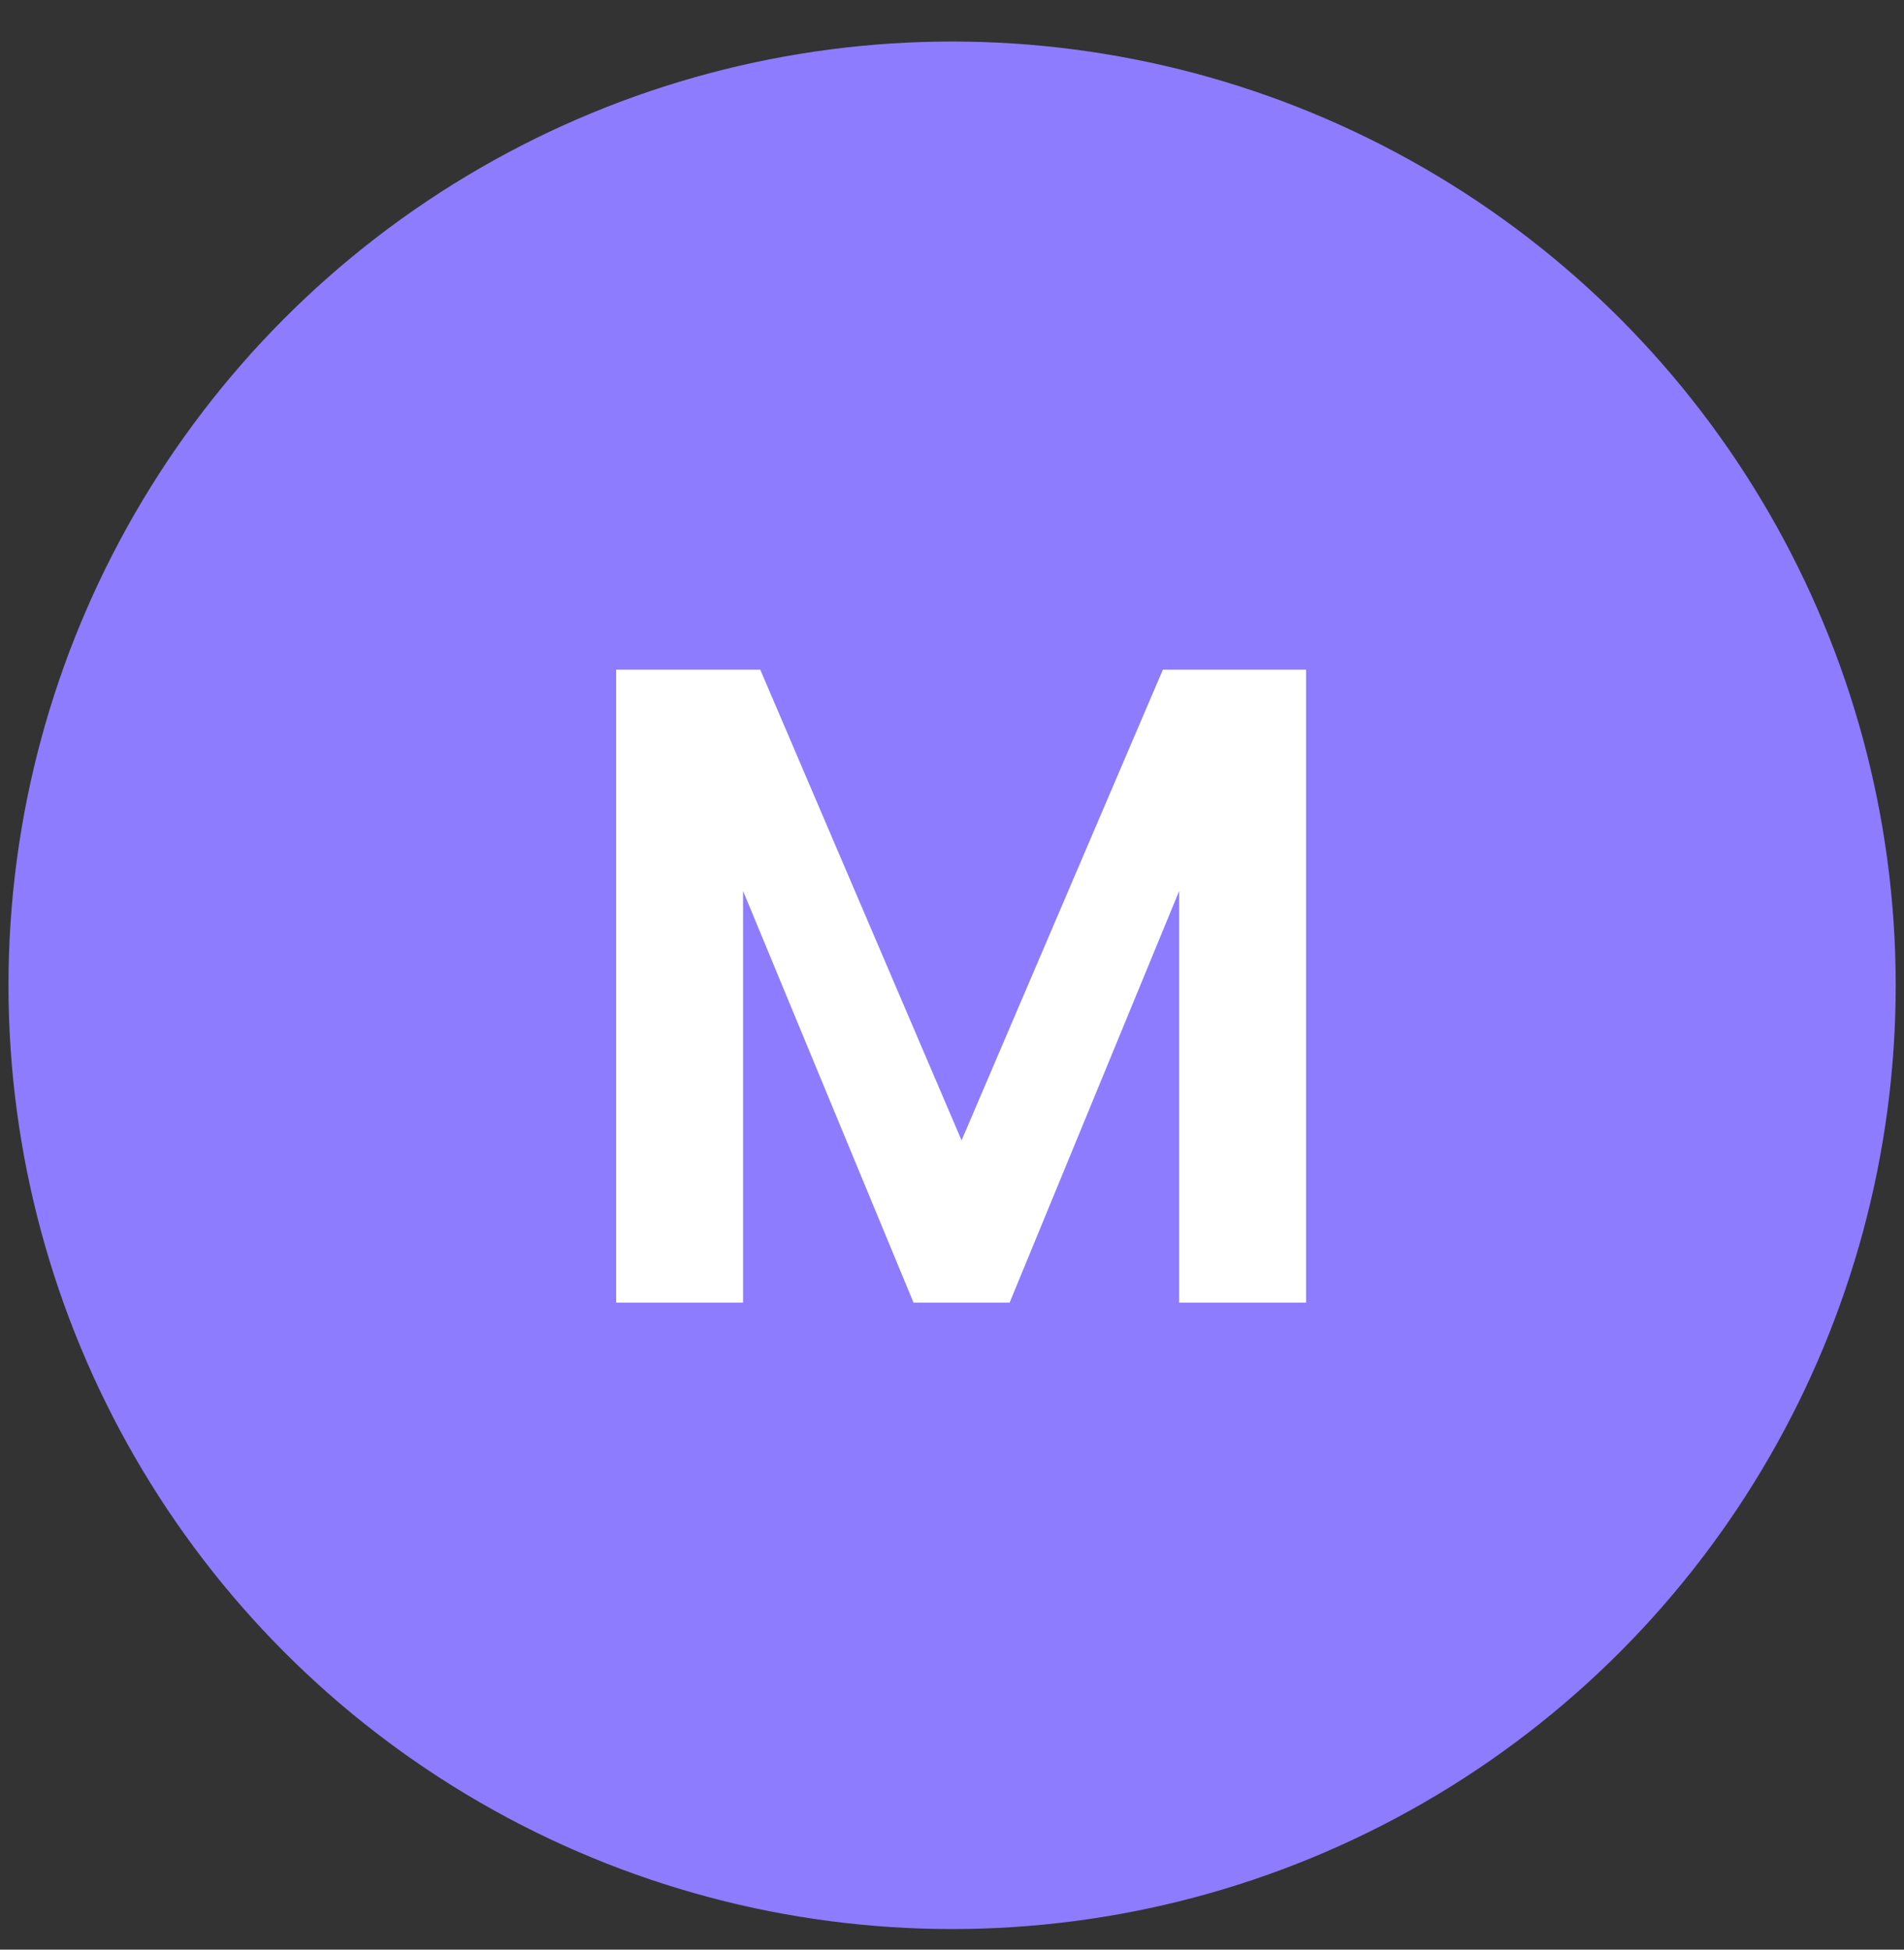
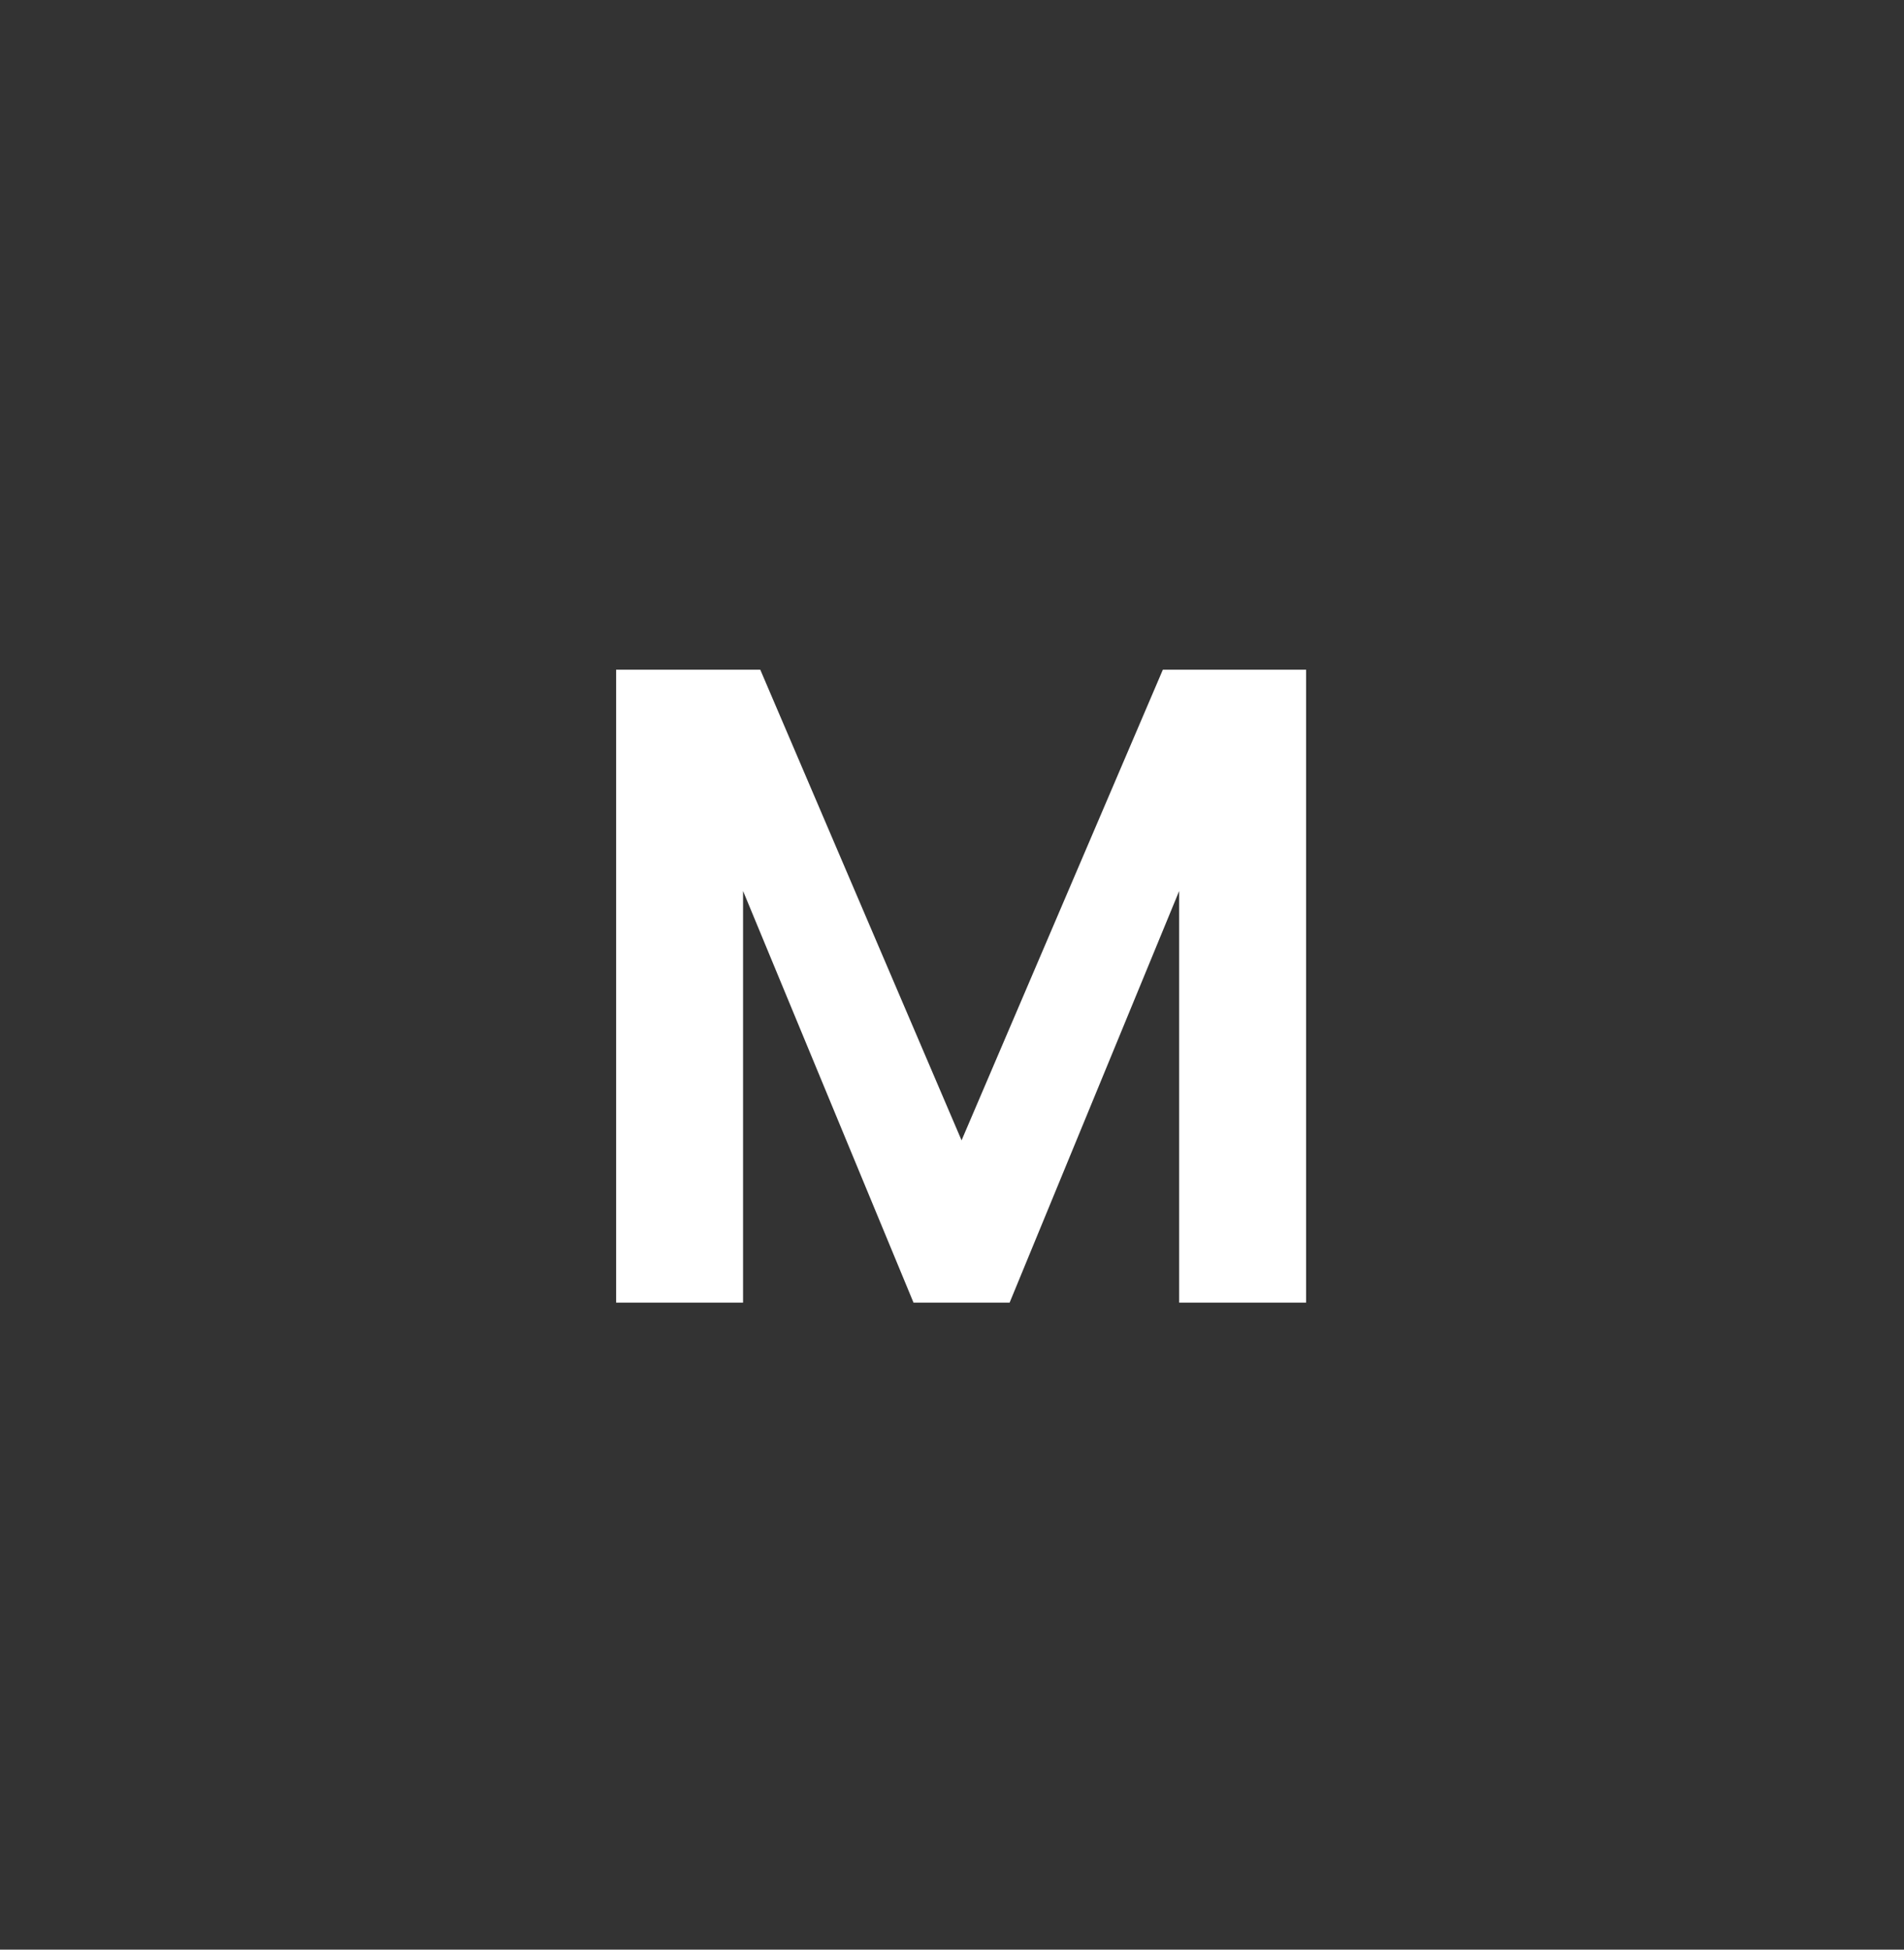
<svg xmlns="http://www.w3.org/2000/svg" width="42" height="43" viewBox="0 0 42 43" fill="none">
  <rect x="0" y="0" width="42" height="43" fill="#333333" stroke="none" />
-   <circle cx="21.002" cy="21.731" r="20.815" fill="#8D7CFE" />
  <path d="M28.811 14.771V28.73H26.011V19.651L22.271 28.73H20.151L16.391 19.651V28.73H13.591V14.771H16.771L21.211 25.151L25.651 14.771H28.811Z" fill="white" />
</svg>